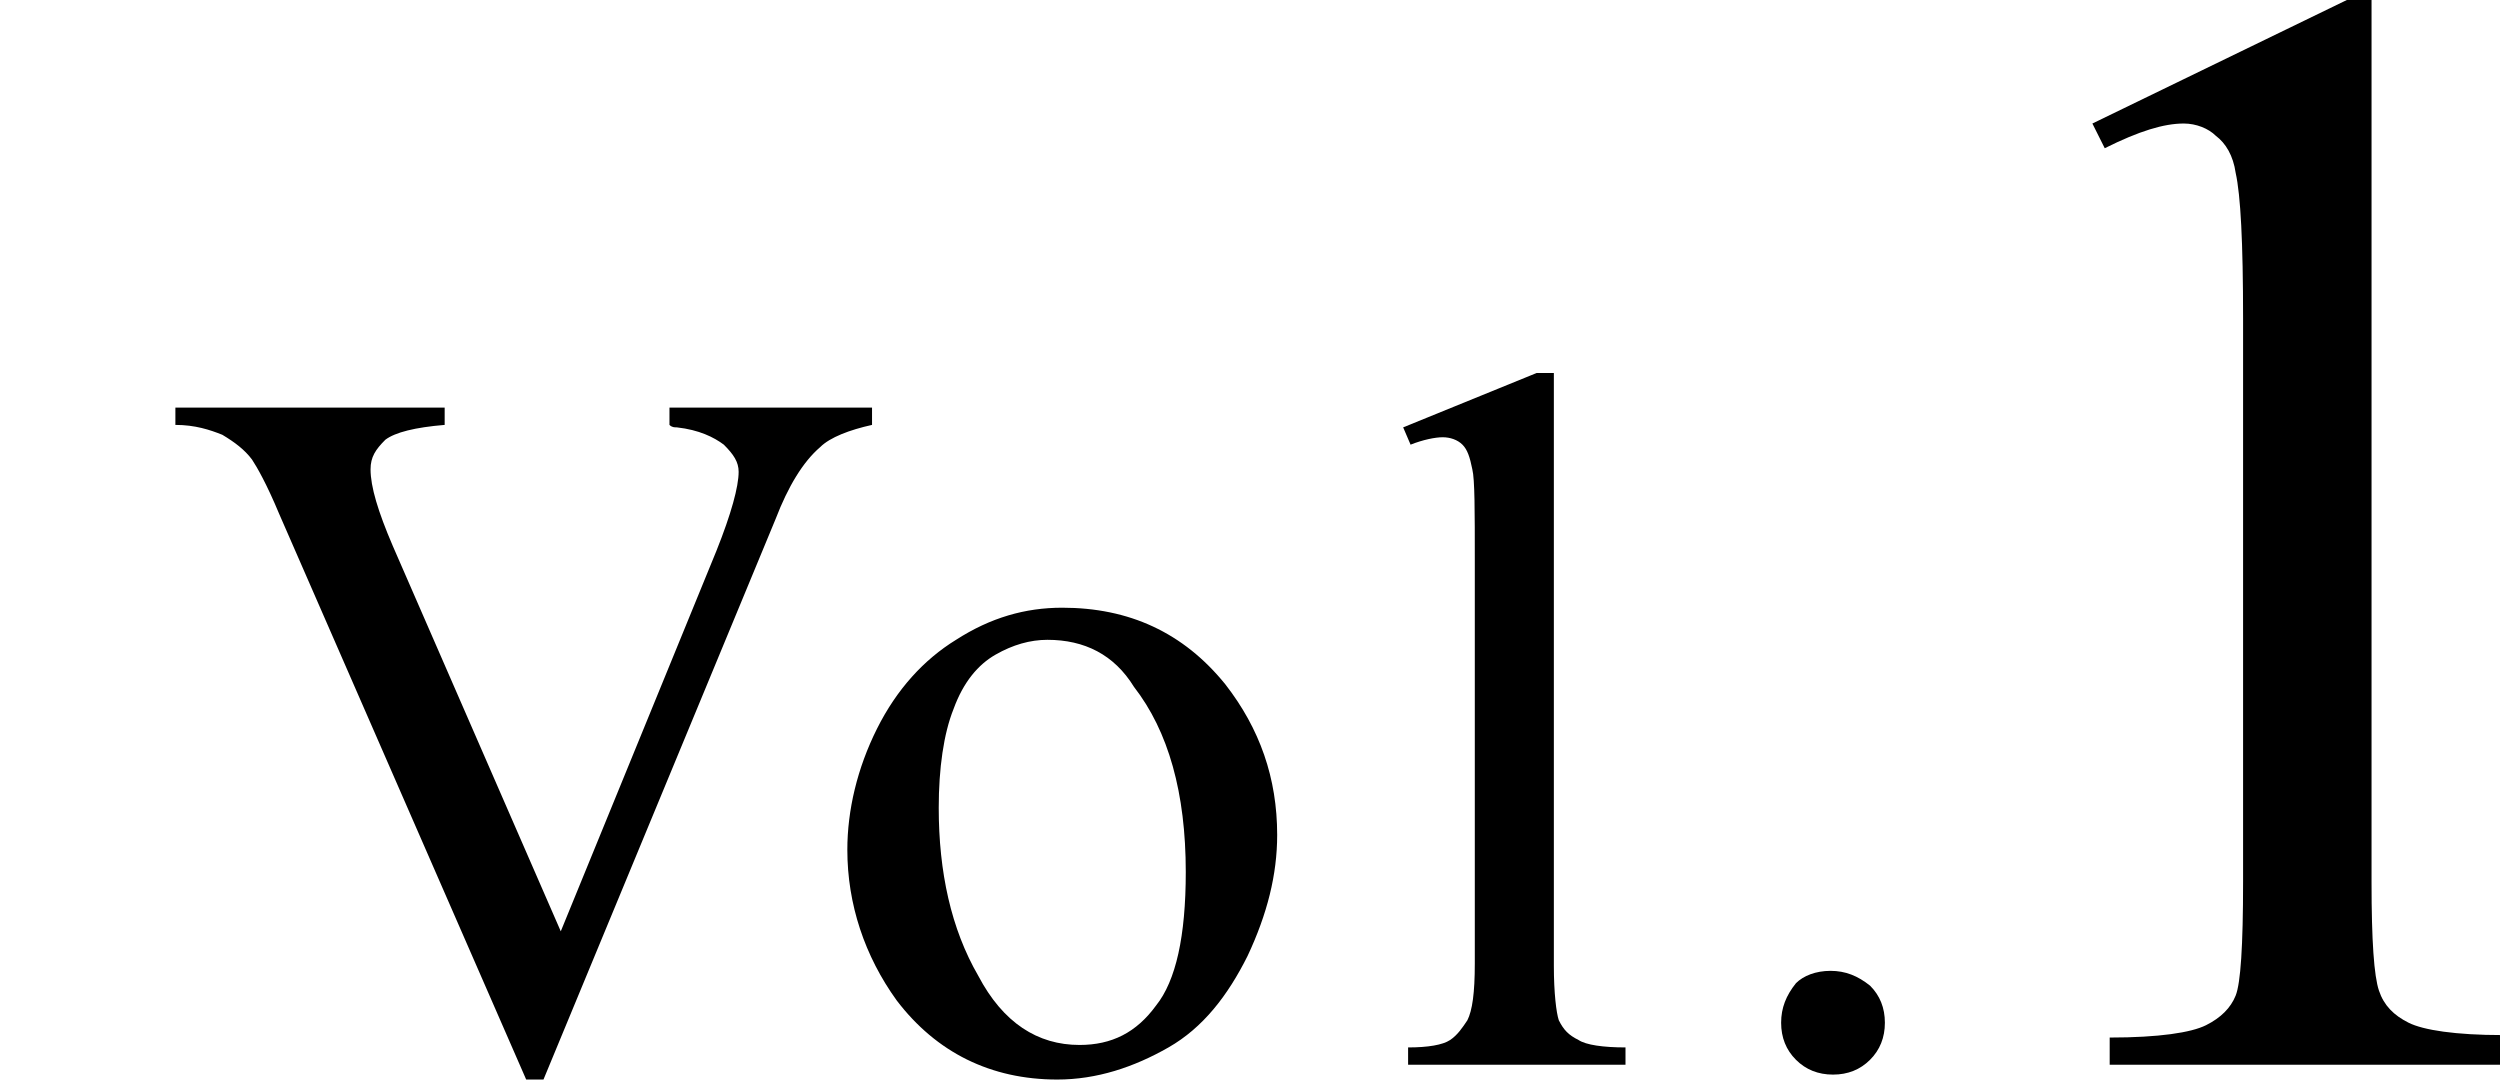
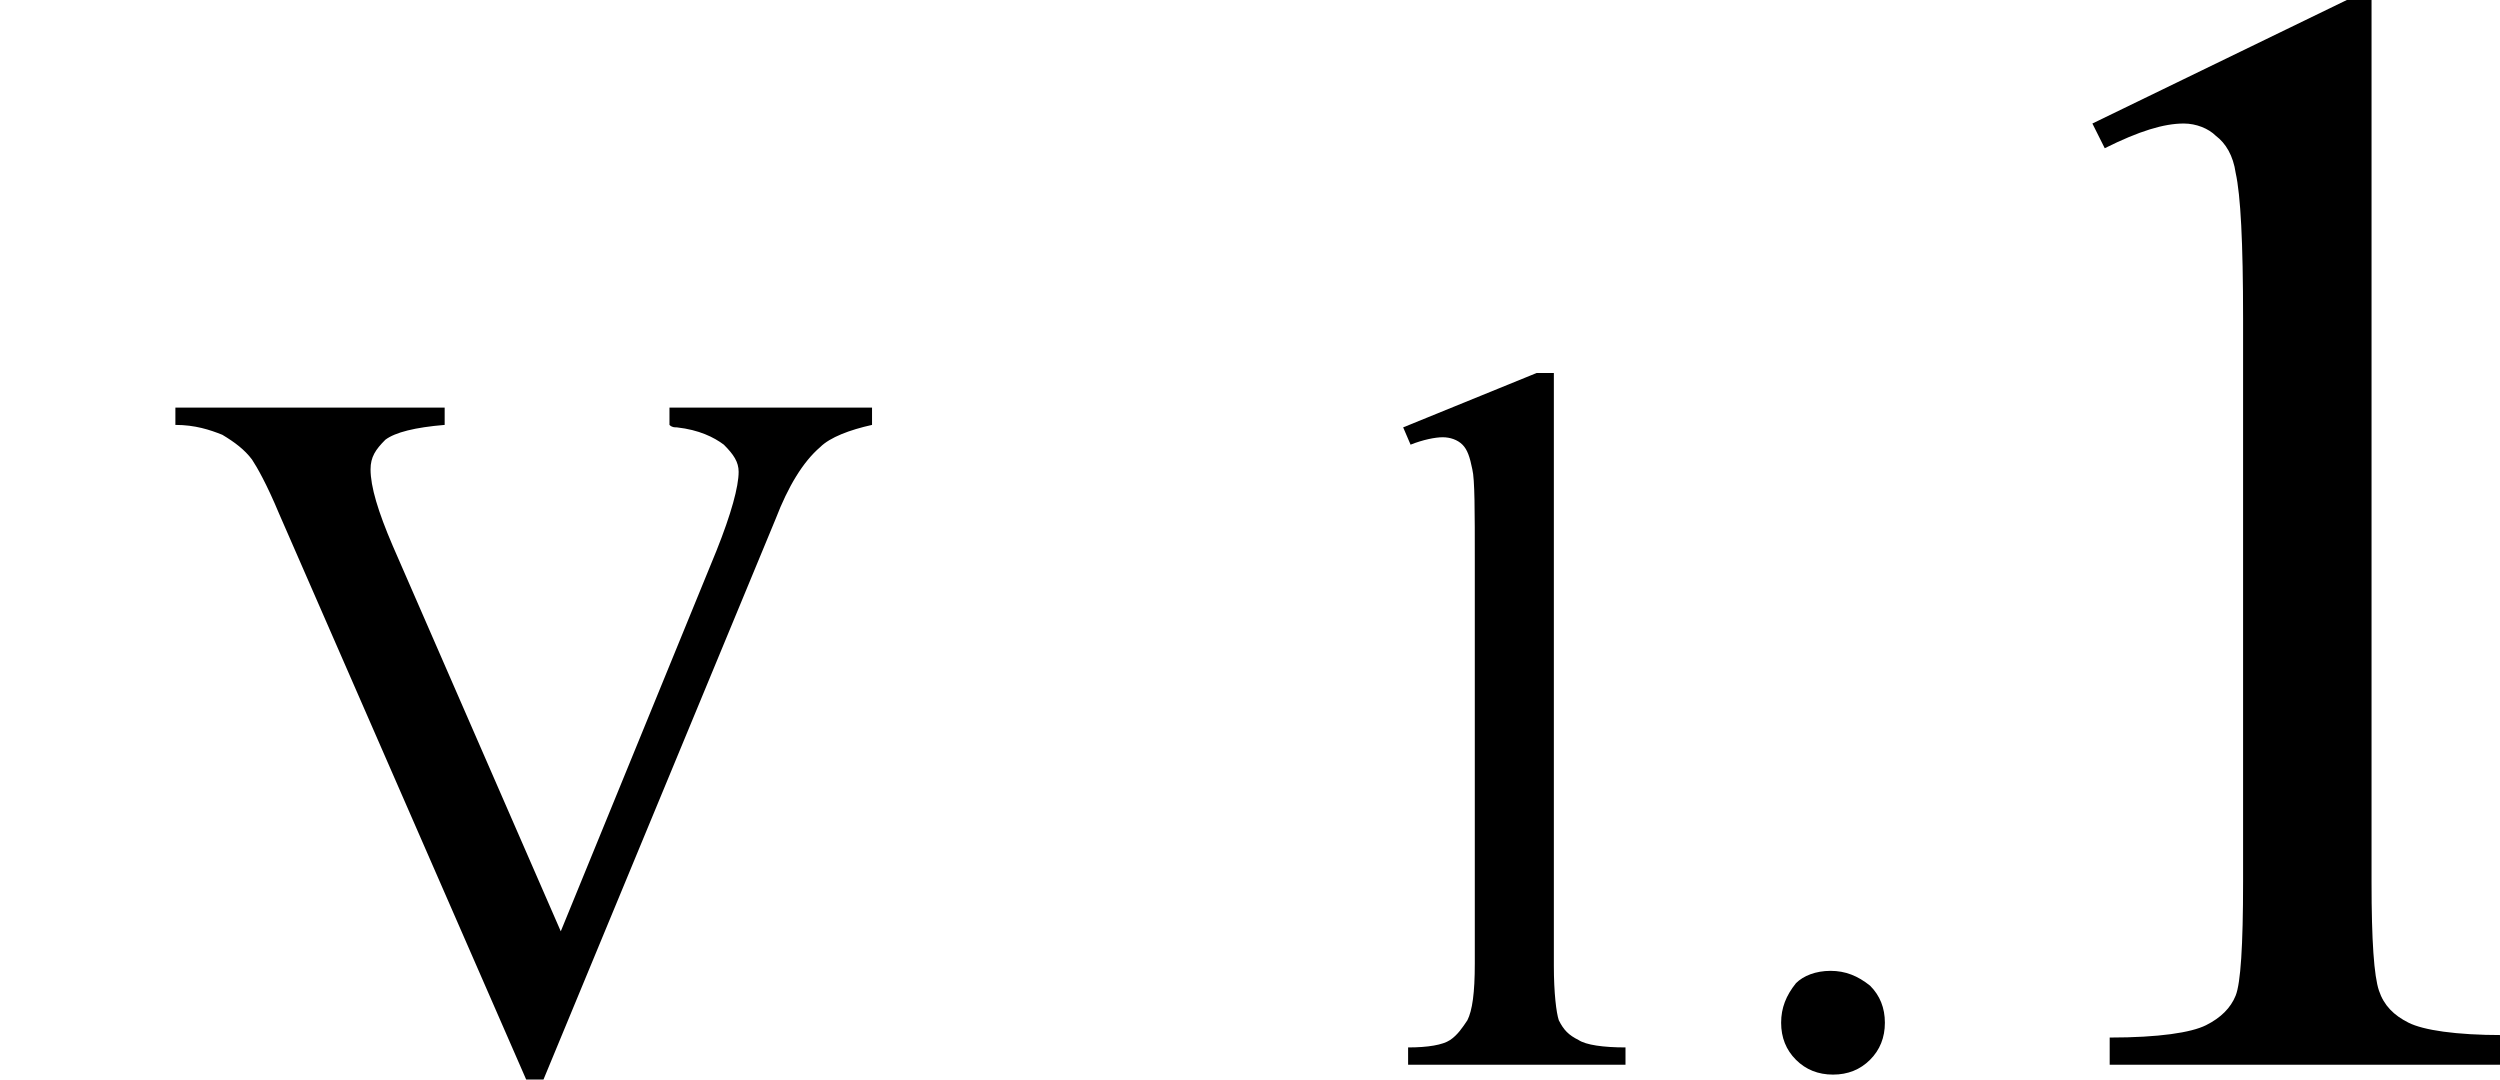
<svg xmlns="http://www.w3.org/2000/svg" version="1.1" id="レイヤー_1" x="0px" y="0px" viewBox="0 0 101.2 43.7" style="enable-background:new 0 0 101.2 43.7;" xml:space="preserve">
  <g>
    <g>
      <path d="M35.3,16.5v0.7c-0.9,0.2-1.7,0.5-2.1,0.9c-0.7,0.6-1.3,1.6-1.8,2.9L22,43.7h-0.7l-10-22.9c-0.5-1.2-0.9-1.9-1.1-2.2    c-0.3-0.4-0.7-0.7-1.2-1c-0.5-0.2-1.1-0.4-1.9-0.4v-0.7H18v0.7c-1.2,0.1-2,0.3-2.4,0.6C15.2,18.2,15,18.5,15,19    c0,0.7,0.3,1.7,0.9,3.1l6.8,15.6L29,22.3c0.6-1.5,0.9-2.6,0.9-3.2c0-0.4-0.2-0.7-0.6-1.1c-0.4-0.3-1-0.6-1.9-0.7    c-0.1,0-0.2,0-0.3-0.1v-0.7H35.3z" />
-       <path d="M43,24.6c2.7,0,4.9,1,6.6,3.1c1.4,1.8,2.1,3.8,2.1,6.1c0,1.6-0.4,3.2-1.2,4.9c-0.8,1.6-1.8,2.9-3.2,3.7    c-1.4,0.8-2.9,1.3-4.5,1.3c-2.7,0-4.9-1.1-6.5-3.2c-1.3-1.8-2-3.9-2-6.1c0-1.6,0.4-3.3,1.2-4.9c0.8-1.6,1.9-2.8,3.2-3.6    C40.1,25,41.5,24.6,43,24.6z M42.4,25.9c-0.7,0-1.4,0.2-2.1,0.6c-0.7,0.4-1.3,1.1-1.7,2.2c-0.4,1-0.6,2.4-0.6,4    c0,2.6,0.5,4.9,1.6,6.8c1,1.9,2.4,2.8,4.1,2.8c1.3,0,2.3-0.5,3.1-1.6c0.8-1,1.2-2.8,1.2-5.4c0-3.2-0.7-5.7-2.1-7.5    C45.1,26.5,43.9,25.9,42.4,25.9z" />
      <path d="M62.9,15.2v23.9c0,1.1,0.1,1.9,0.2,2.2c0.2,0.4,0.4,0.6,0.8,0.8c0.3,0.2,1,0.3,1.9,0.3v0.7H57v-0.7c0.8,0,1.4-0.1,1.7-0.3    c0.3-0.2,0.5-0.5,0.7-0.8c0.2-0.4,0.3-1.1,0.3-2.3V22.7c0-2,0-3.3-0.1-3.7c-0.1-0.5-0.2-0.8-0.4-1c-0.2-0.2-0.5-0.3-0.8-0.3    c-0.3,0-0.8,0.1-1.3,0.3l-0.3-0.7l5.4-2.2H62.9z" />
      <path d="M74.1,39.3c0.6,0,1.1,0.2,1.6,0.6c0.4,0.4,0.6,0.9,0.6,1.5c0,0.6-0.2,1.1-0.6,1.5s-0.9,0.6-1.5,0.6    c-0.6,0-1.1-0.2-1.5-0.6s-0.6-0.9-0.6-1.5c0-0.6,0.2-1.1,0.6-1.6C73,39.5,73.5,39.3,74.1,39.3z" />
    </g>
    <g>
      <path d="M84.7,5L95,0h1v35.7c0,2.4,0.1,3.8,0.3,4.4c0.2,0.6,0.6,1,1.2,1.3c0.6,0.3,1.9,0.5,3.8,0.5v1.2H85.4V42    c2,0,3.3-0.2,3.9-0.5c0.6-0.3,1-0.7,1.2-1.2c0.2-0.5,0.3-2,0.3-4.6V12.9c0-3.1-0.1-5-0.3-5.9c-0.1-0.7-0.4-1.2-0.8-1.5    C89.4,5.2,88.9,5,88.4,5c-0.8,0-1.8,0.3-3.2,1L84.7,5z" />
    </g>
  </g>
</svg>